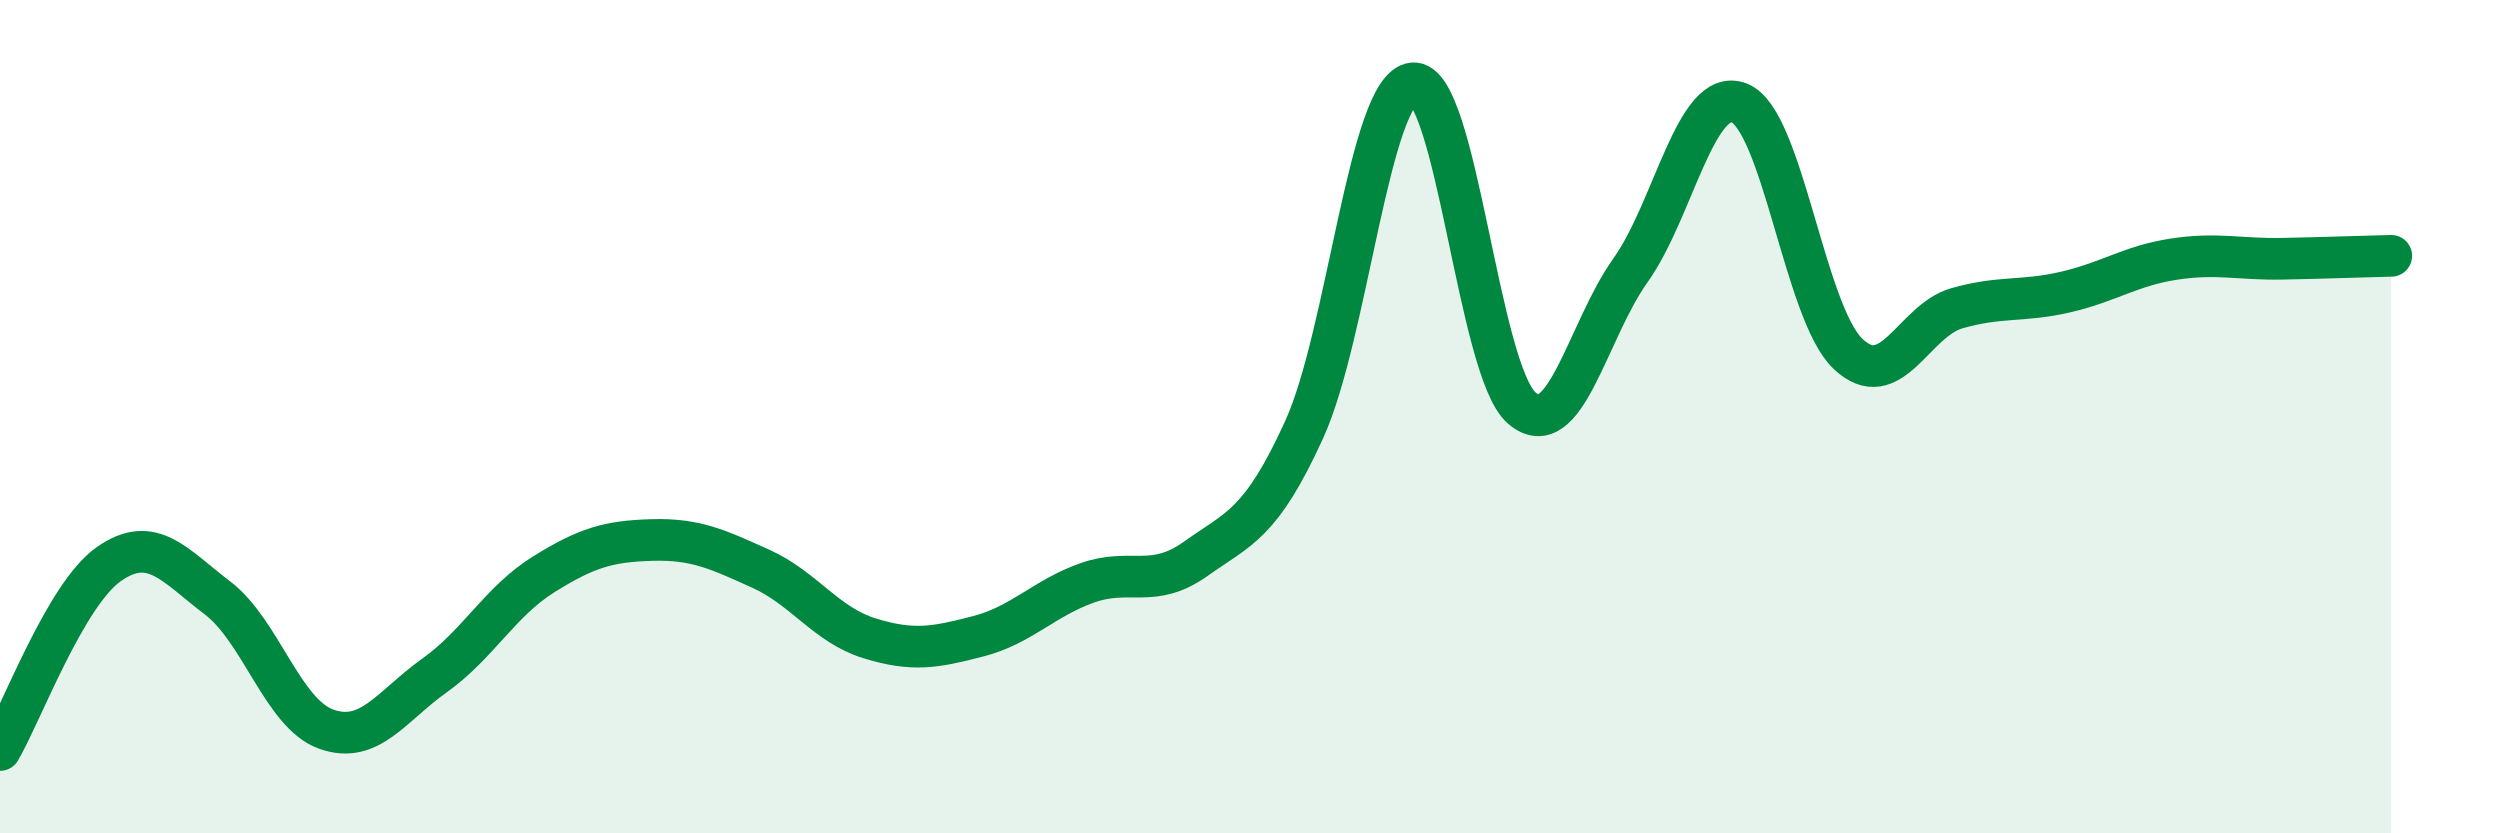
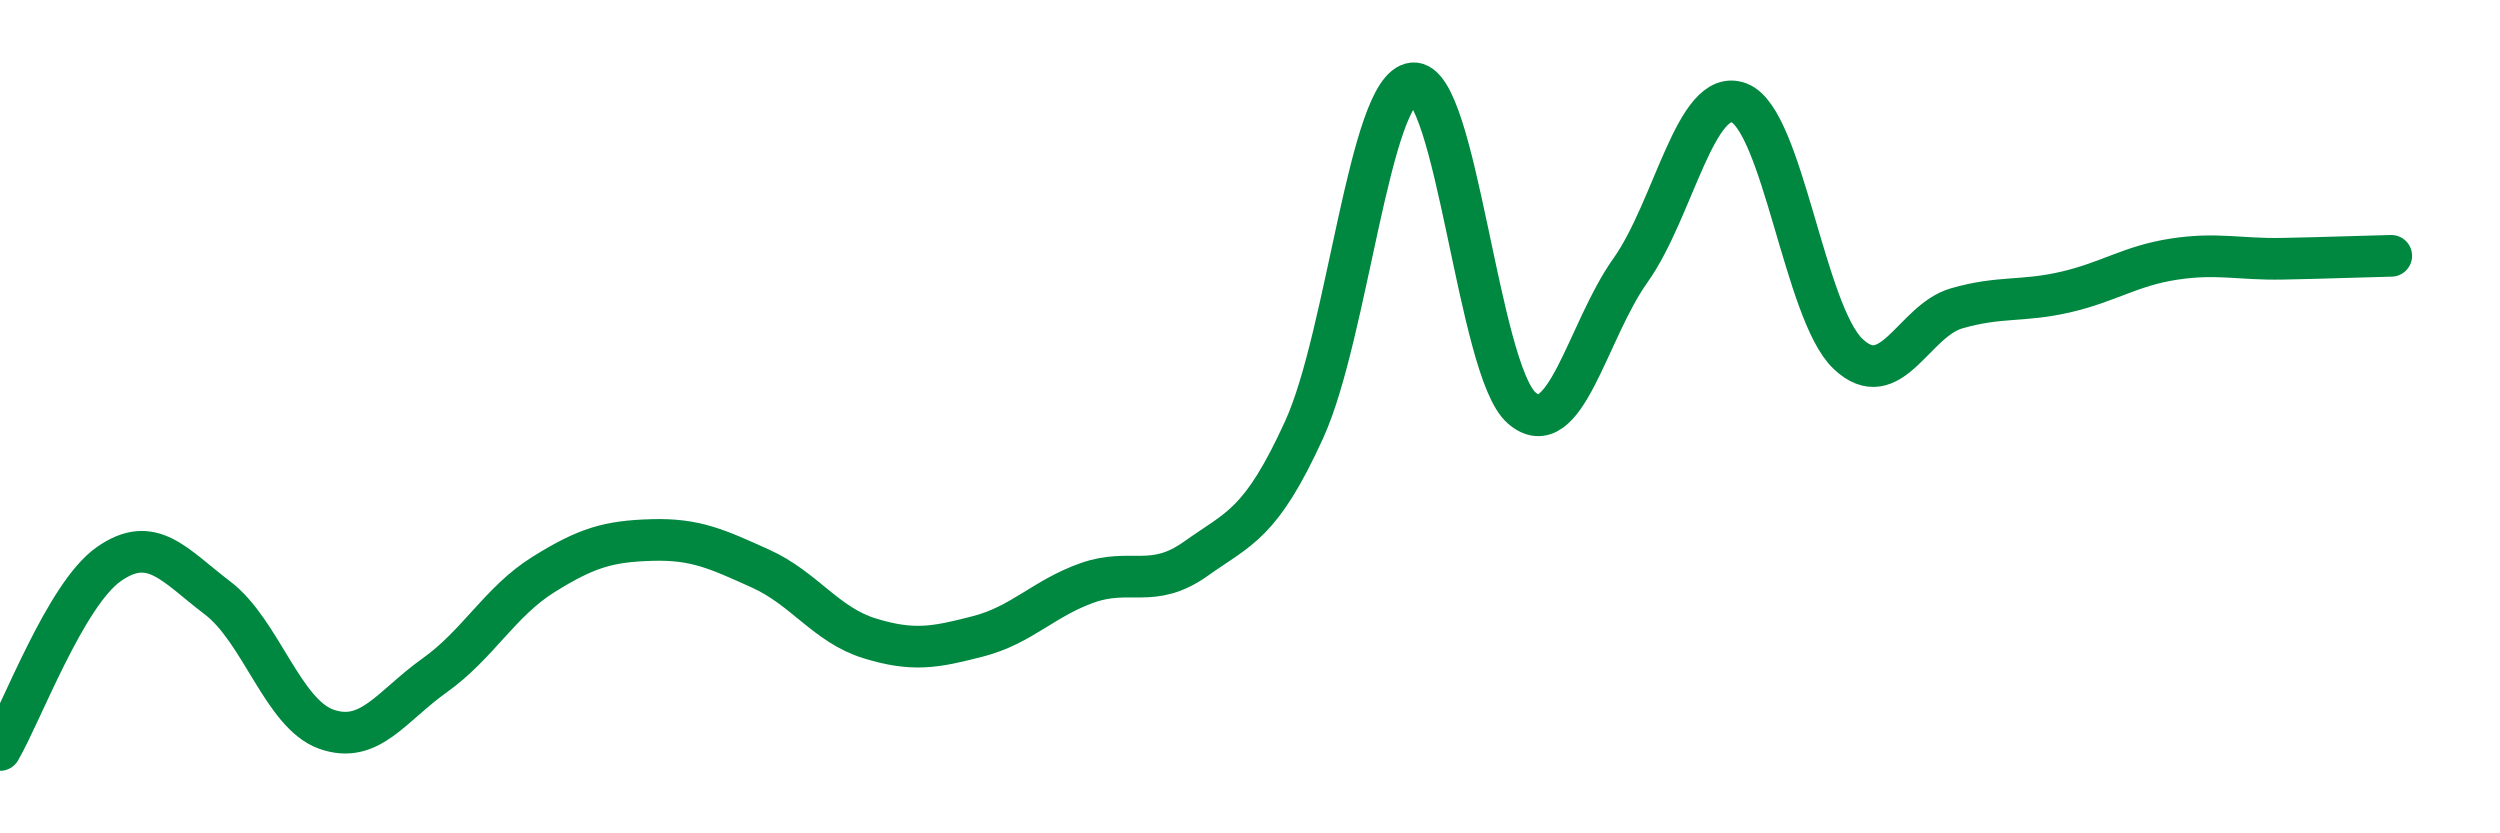
<svg xmlns="http://www.w3.org/2000/svg" width="60" height="20" viewBox="0 0 60 20">
-   <path d="M 0,18 C 0.52,17.11 1.57,14.27 2.61,13.54 C 3.65,12.81 4.18,13.56 5.22,14.35 C 6.26,15.14 6.79,17.13 7.83,17.5 C 8.87,17.87 9.39,16.95 10.43,16.21 C 11.47,15.47 12,14.44 13.04,13.79 C 14.08,13.14 14.61,12.99 15.65,12.96 C 16.69,12.93 17.22,13.18 18.26,13.65 C 19.3,14.12 19.83,15 20.87,15.32 C 21.91,15.64 22.44,15.54 23.48,15.27 C 24.52,15 25.05,14.36 26.09,13.99 C 27.13,13.62 27.66,14.15 28.7,13.41 C 29.74,12.67 30.26,12.59 31.3,10.31 C 32.34,8.03 32.87,2.1 33.91,2 C 34.95,1.9 35.48,8.89 36.52,9.79 C 37.56,10.69 38.09,7.95 39.13,6.49 C 40.17,5.03 40.7,2.07 41.74,2.47 C 42.78,2.87 43.31,7.5 44.35,8.49 C 45.39,9.48 45.92,7.7 46.96,7.4 C 48,7.1 48.53,7.25 49.57,7.01 C 50.61,6.77 51.13,6.38 52.17,6.22 C 53.21,6.06 53.74,6.23 54.78,6.21 C 55.82,6.19 56.87,6.15 57.39,6.14L57.39 20L0 20Z" fill="#008740" opacity="0.1" stroke-linecap="round" stroke-linejoin="round" />
  <path d="M 0,18 C 0.52,17.11 1.57,14.27 2.61,13.54 C 3.65,12.81 4.18,13.56 5.22,14.35 C 6.26,15.14 6.79,17.13 7.83,17.5 C 8.87,17.87 9.39,16.95 10.43,16.21 C 11.47,15.47 12,14.44 13.04,13.79 C 14.08,13.14 14.61,12.99 15.65,12.96 C 16.69,12.93 17.22,13.18 18.26,13.65 C 19.3,14.12 19.83,15 20.87,15.32 C 21.91,15.64 22.44,15.54 23.48,15.27 C 24.52,15 25.05,14.36 26.09,13.99 C 27.13,13.62 27.66,14.15 28.7,13.41 C 29.74,12.67 30.26,12.59 31.3,10.31 C 32.34,8.03 32.87,2.1 33.91,2 C 34.95,1.9 35.48,8.89 36.52,9.79 C 37.56,10.69 38.09,7.95 39.13,6.49 C 40.17,5.03 40.7,2.07 41.74,2.47 C 42.78,2.87 43.31,7.5 44.35,8.49 C 45.39,9.48 45.92,7.7 46.96,7.4 C 48,7.1 48.53,7.25 49.57,7.01 C 50.61,6.77 51.13,6.38 52.17,6.22 C 53.21,6.06 53.74,6.23 54.78,6.21 C 55.82,6.19 56.87,6.15 57.39,6.14" stroke="#008740" stroke-width="1" fill="none" stroke-linecap="round" stroke-linejoin="round" />
</svg>